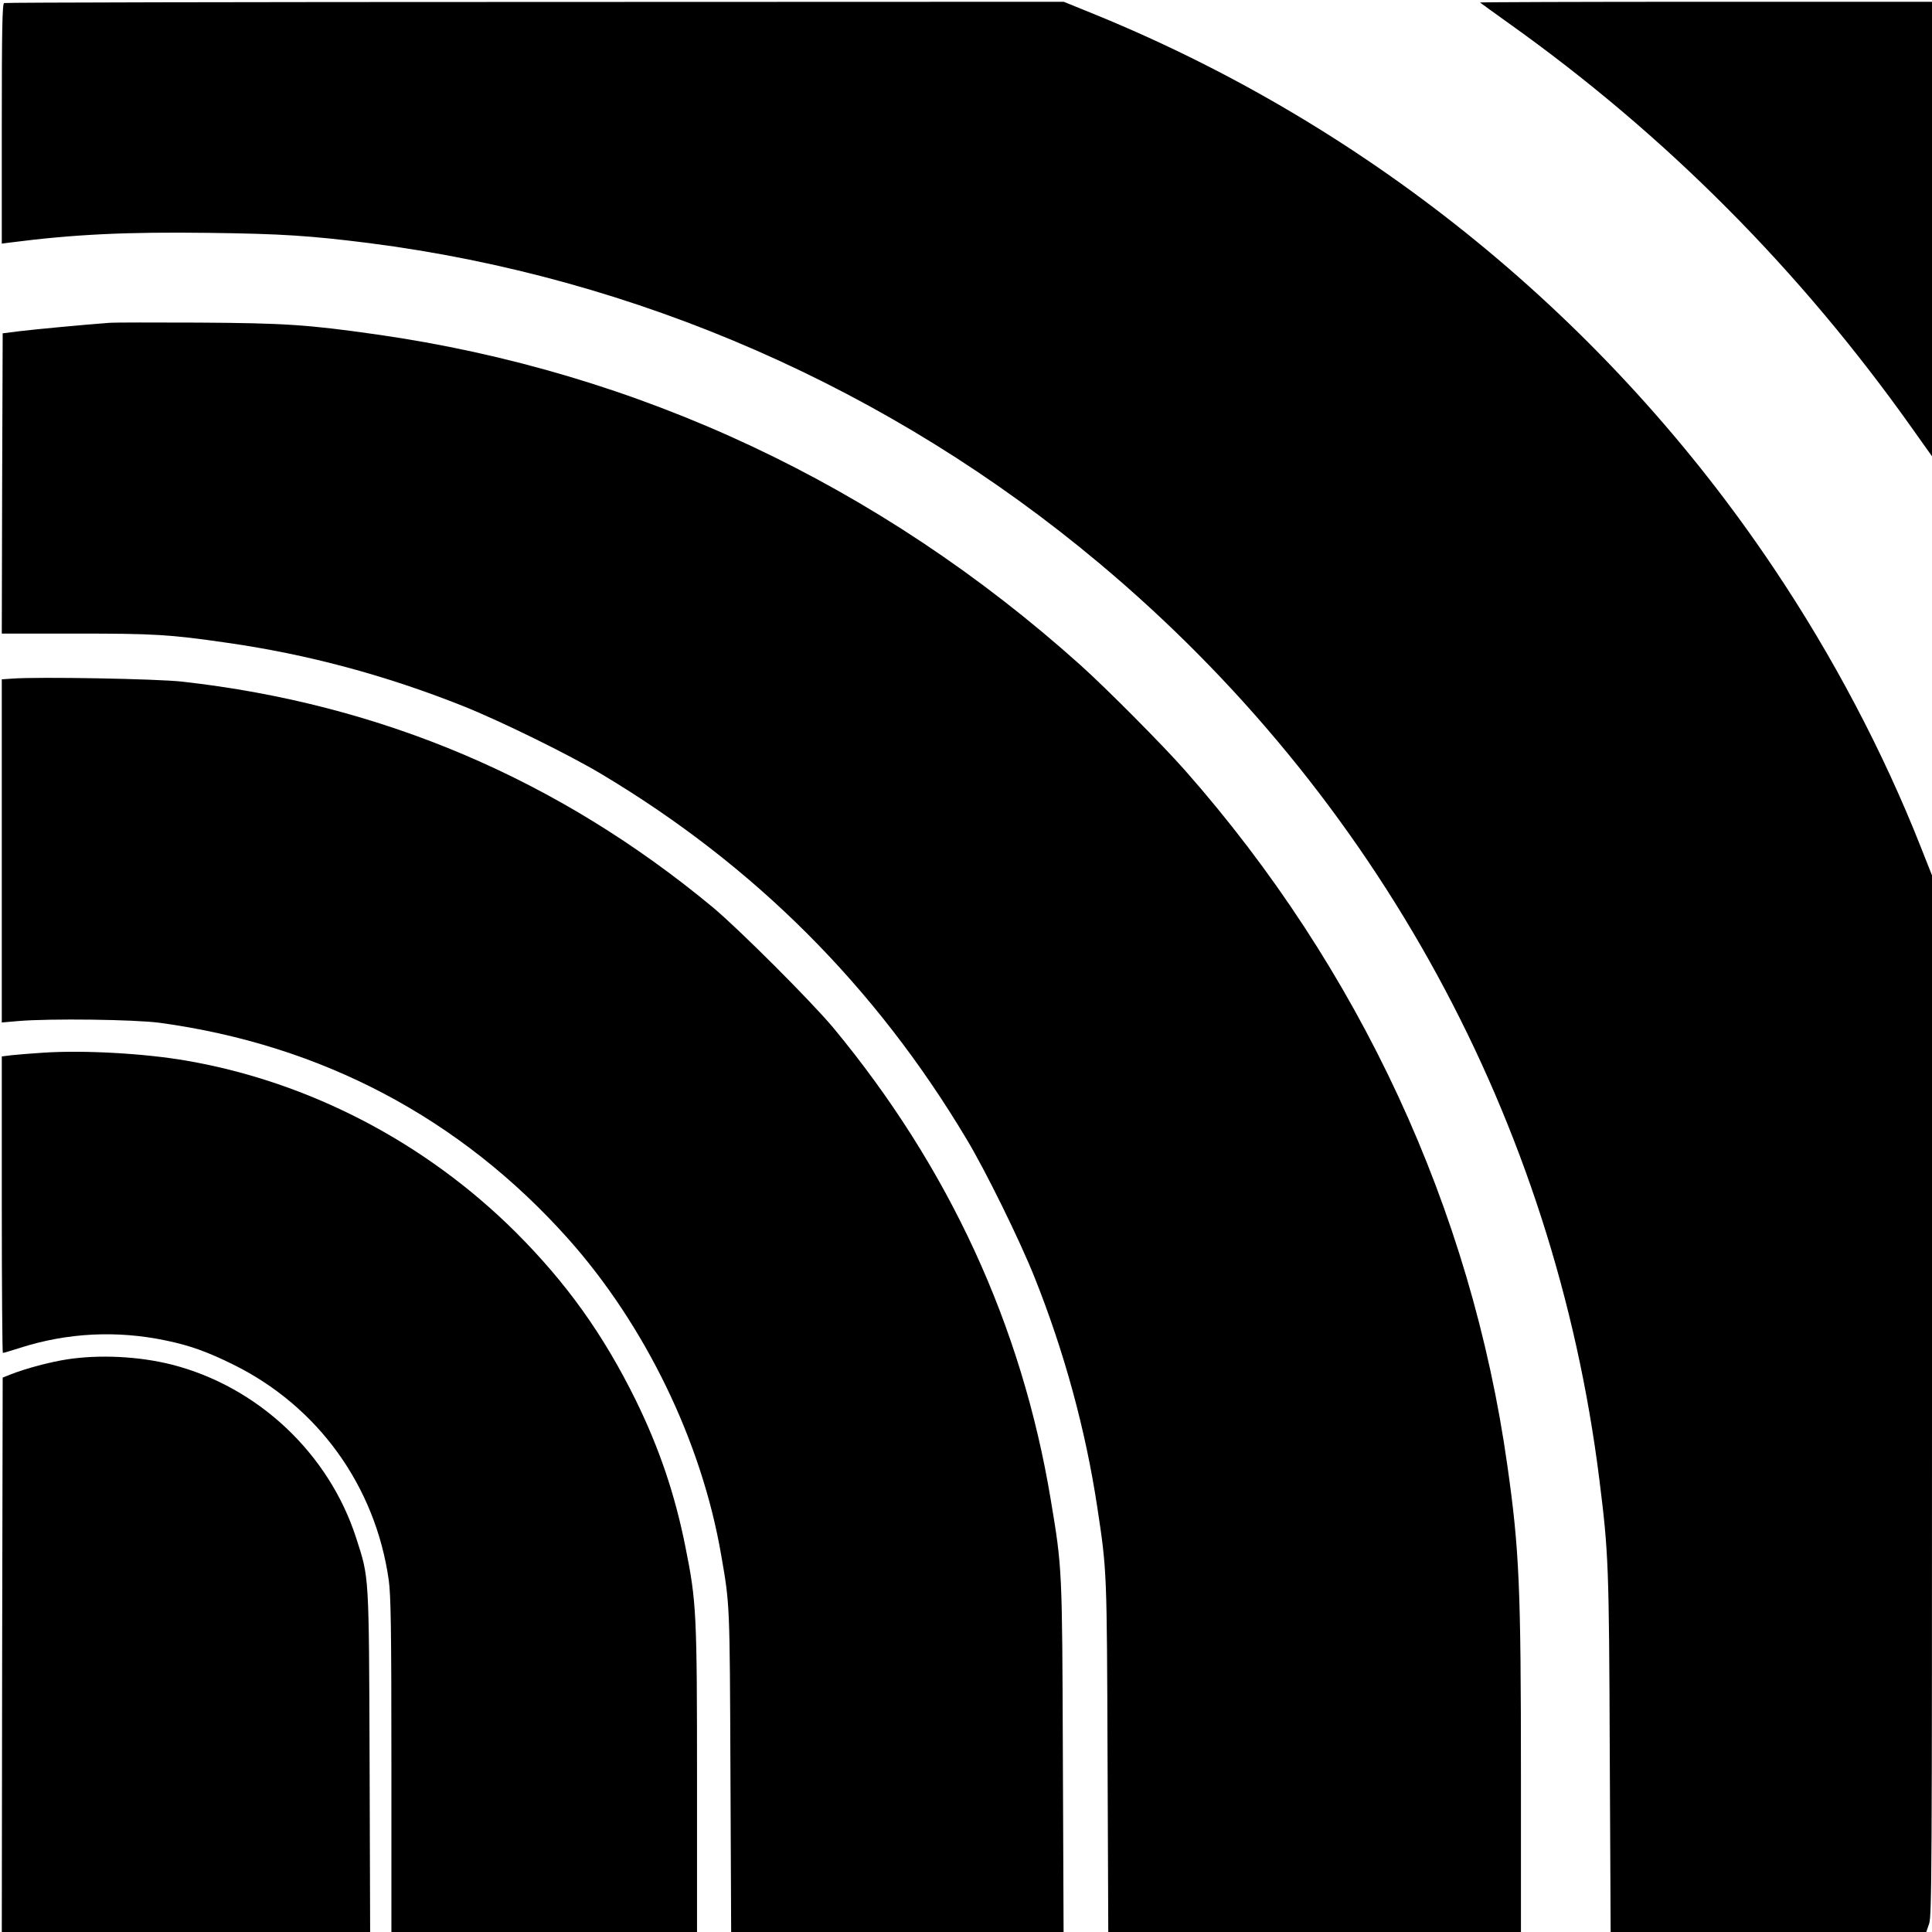
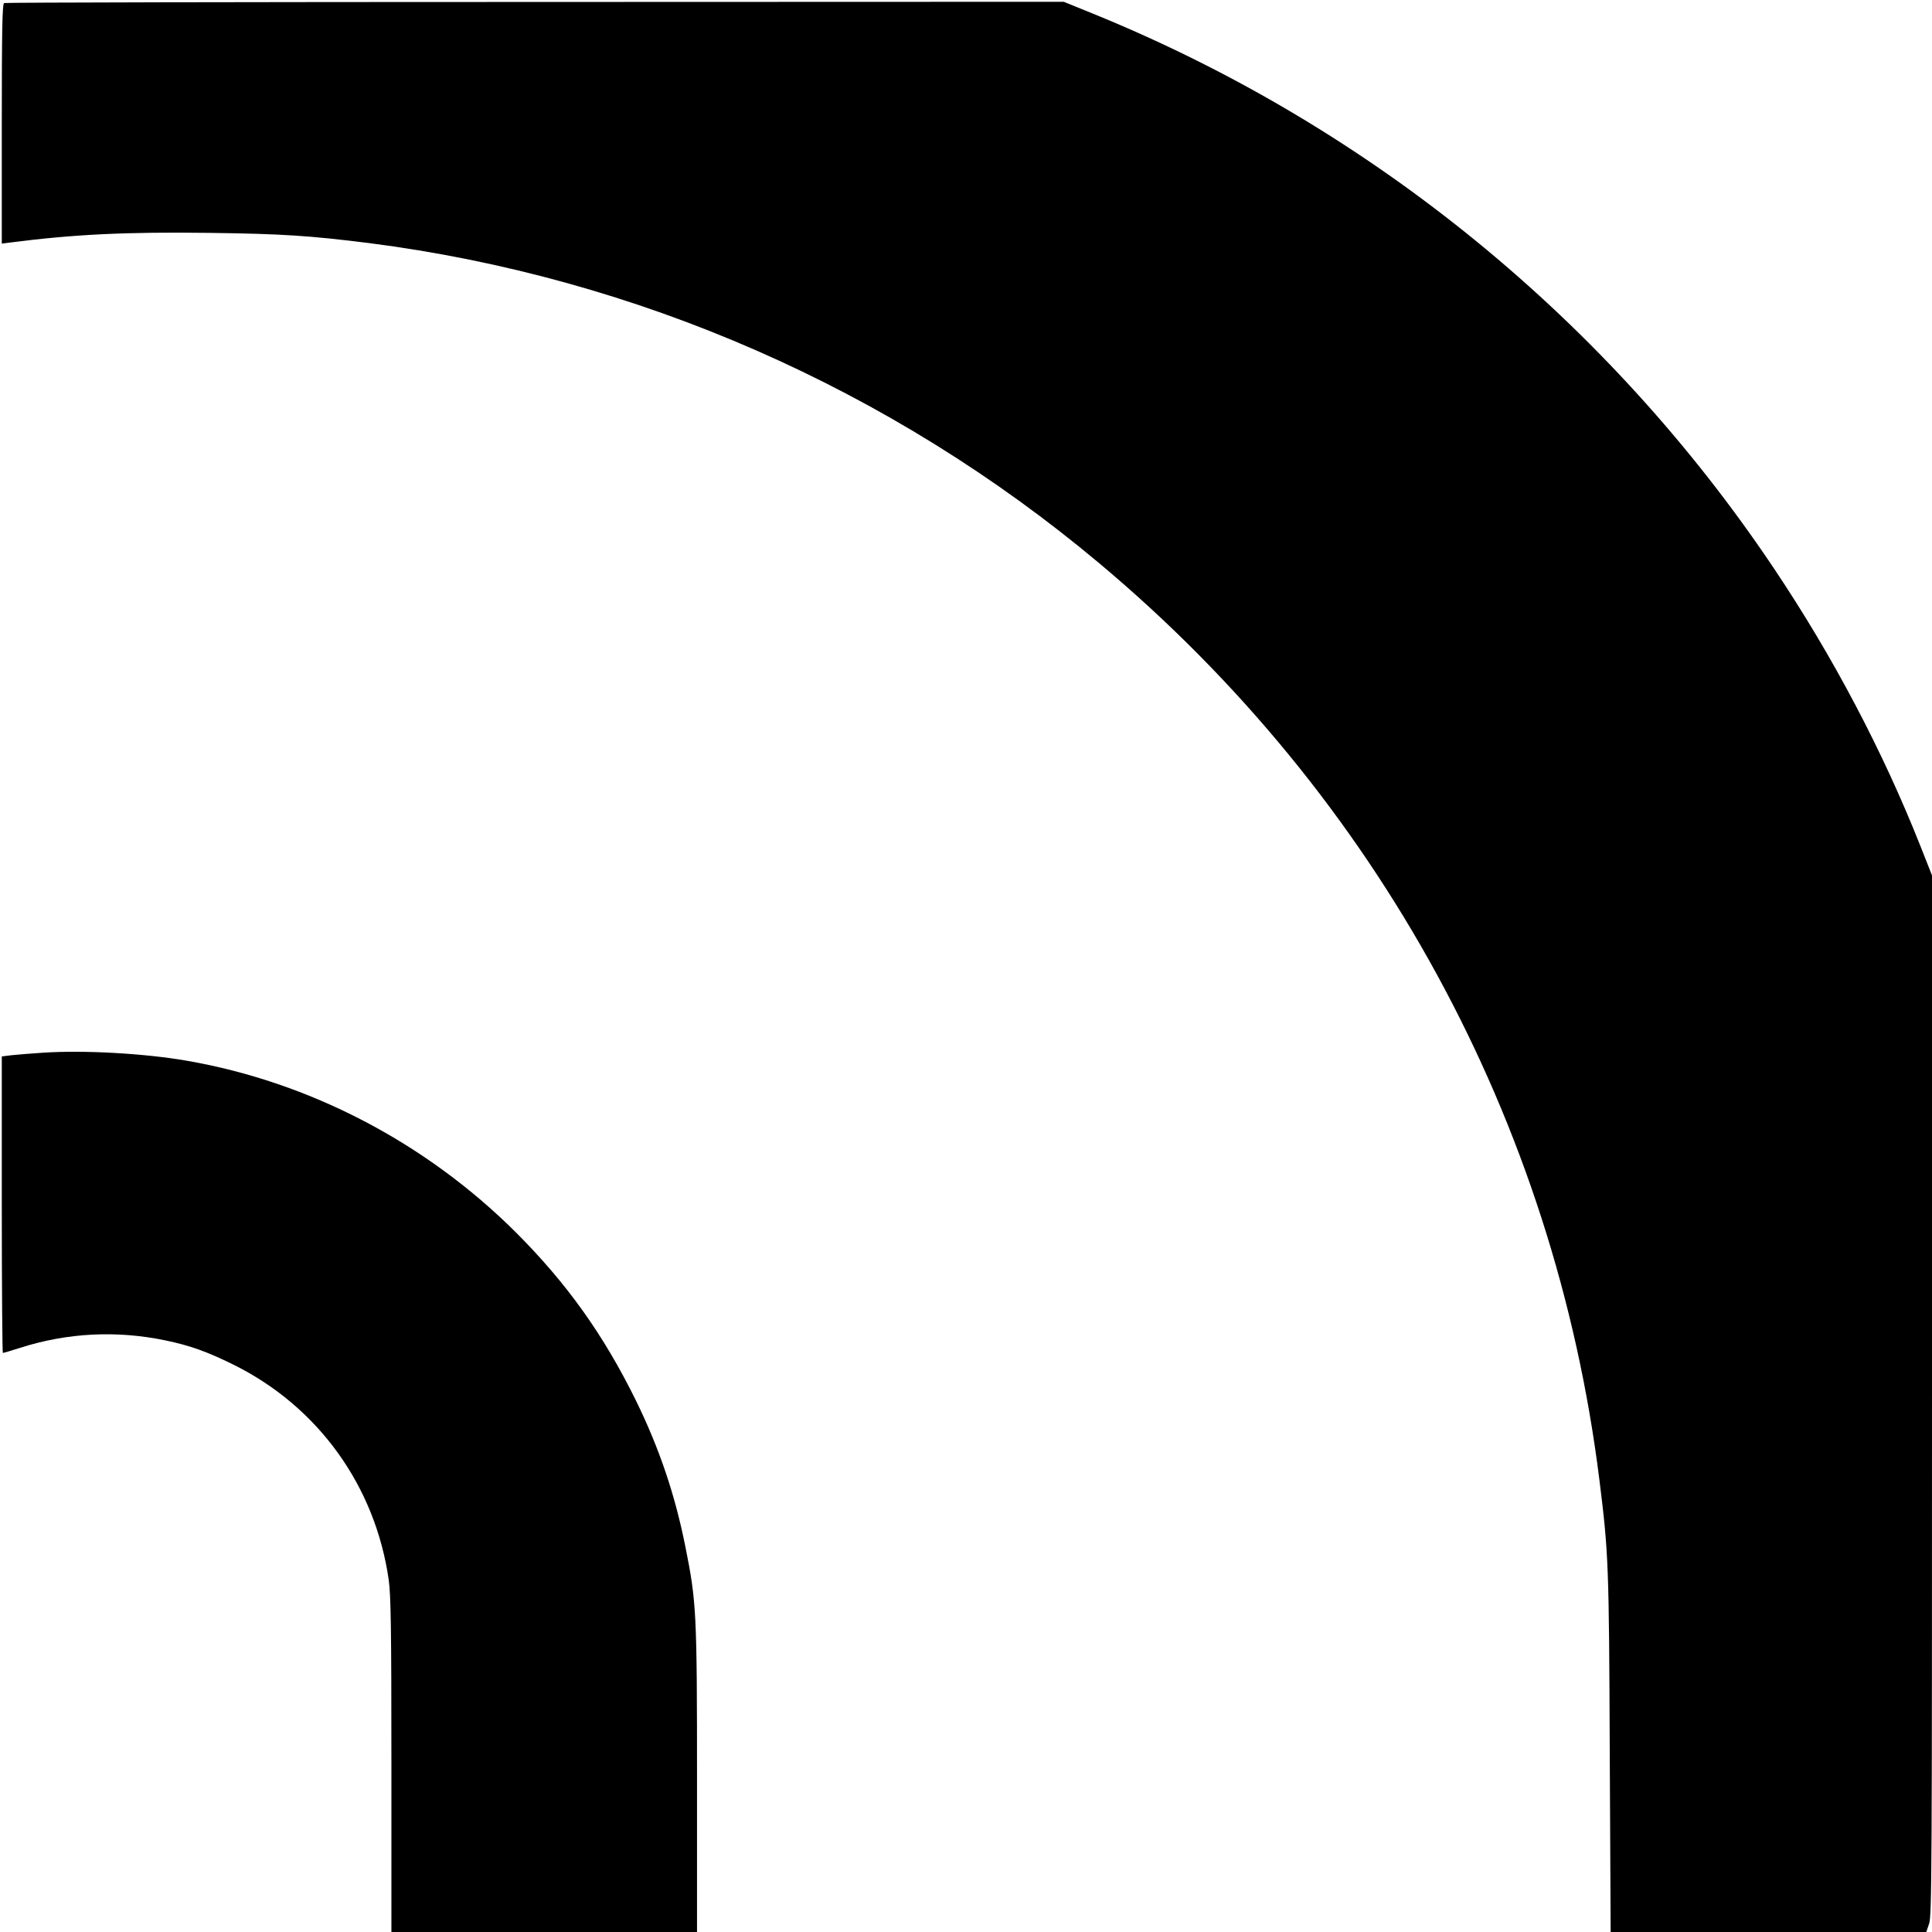
<svg xmlns="http://www.w3.org/2000/svg" version="1.0" width="1081pt" height="1081pt" viewBox="0 0 1081 1081" preserveAspectRatio="xMidYMid meet">
  <g transform="translate(0,1081) scale(0.1,-0.1)" fill="#000000" stroke="none">
    <path d="M23 10793 c-10 -4 -13 -148 -13 -675 l0 -671 47 6 c357 46 650 60 1112 54 409 -5 568 -16 895 -57 1500 -192 2920 -814 4086 -1791 1556 -1303 2549 -3122 2799 -5129 51 -408 54 -476 58 -1532 l5 -998 883 0 883 0 16 47 c15 42 16 320 16 2956 l0 2909 -64 162 c-210 531 -490 1063 -820 1555 -927 1384 -2247 2463 -3787 3095 l-187 76 -2958 -1 c-1628 0 -2965 -3 -2971 -6z" />
-     <path d="M8281 10796 c2 -2 78 -57 169 -122 872 -622 1621 -1375 2247 -2258 l113 -159 0 1271 0 1272 -1267 0 c-696 0 -1264 -2 -1262 -4z" />
-     <path d="M615 9004 c-148 -11 -422 -37 -505 -47 l-95 -12 -3 -840 -2 -840 417 0 c437 0 522 -5 840 -51 451 -64 891 -182 1325 -355 208 -83 595 -273 773 -380 856 -511 1533 -1188 2044 -2044 107 -178 297 -565 380 -773 166 -416 285 -852 350 -1282 55 -362 54 -358 58 -1402 l4 -978 1155 0 1154 0 0 873 c0 1054 -9 1267 -76 1737 -202 1435 -826 2781 -1803 3889 -126 143 -438 457 -586 590 -1124 1009 -2471 1641 -3940 1850 -387 55 -513 63 -995 66 -245 1 -467 1 -495 -1z" />
-     <path d="M68 7013 l-58 -4 0 -960 0 -960 93 8 c176 15 650 9 792 -10 906 -124 1680 -533 2282 -1206 432 -484 749 -1136 858 -1771 49 -281 48 -268 52 -1213 l4 -897 930 0 930 0 -4 973 c-4 1064 -3 1058 -68 1447 -162 975 -570 1859 -1217 2640 -124 148 -524 548 -672 672 -865 718 -1856 1139 -2970 1264 -140 16 -807 28 -952 17z" />
    <path d="M243 4920 c-67 -4 -147 -11 -177 -14 l-56 -7 0 -830 c0 -456 3 -829 6 -829 4 0 48 13 98 29 263 84 539 98 812 41 136 -28 233 -63 379 -135 474 -234 795 -679 870 -1205 12 -87 15 -265 15 -1037 l0 -933 855 0 855 0 0 845 c0 940 -3 1002 -65 1310 -58 292 -146 551 -276 817 -182 370 -388 658 -673 943 -504 502 -1154 841 -1841 960 -236 41 -575 60 -802 45z" />
-     <path d="M375 3204 c-96 -15 -227 -50 -310 -82 l-50 -20 -3 -1551 -2 -1551 1031 0 1030 0 -3 953 c-4 1060 -2 1025 -75 1251 -152 473 -550 848 -1033 971 -183 46 -402 57 -585 29z" />
  </g>
</svg>